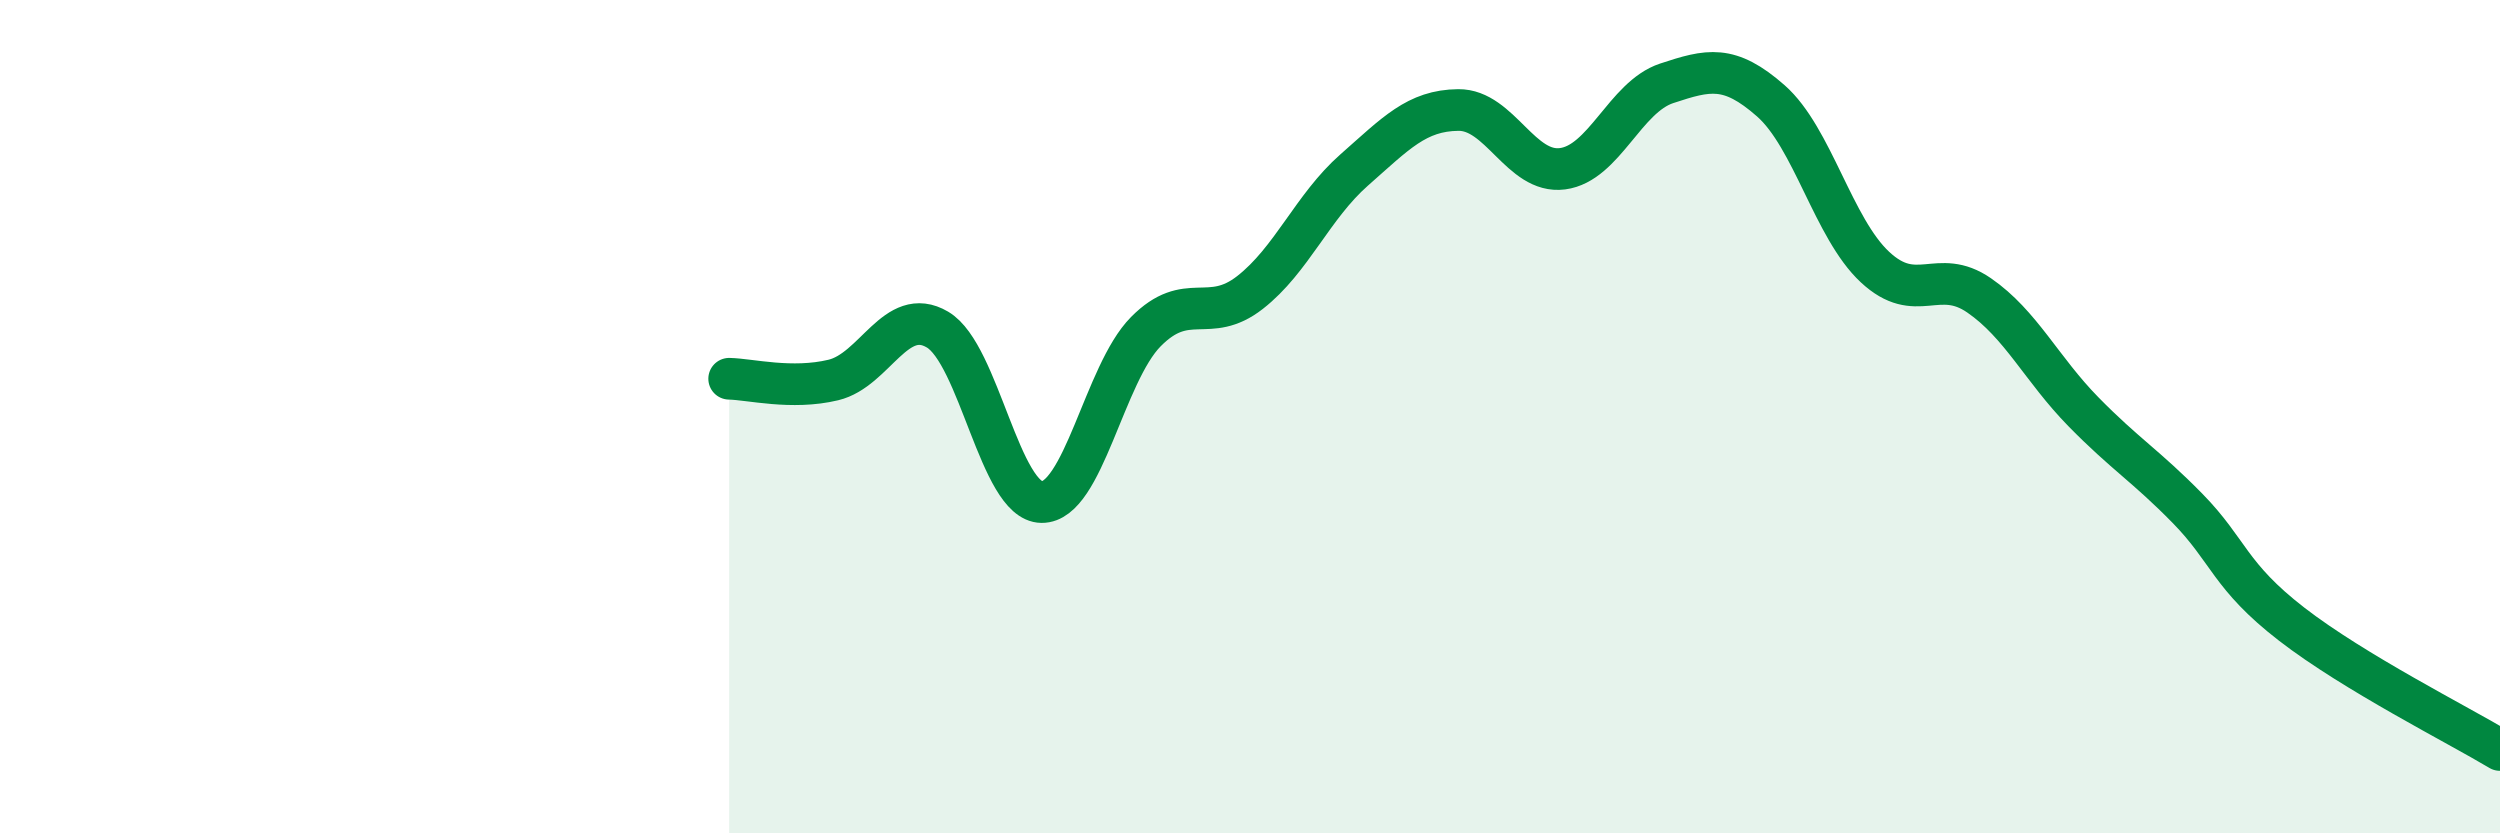
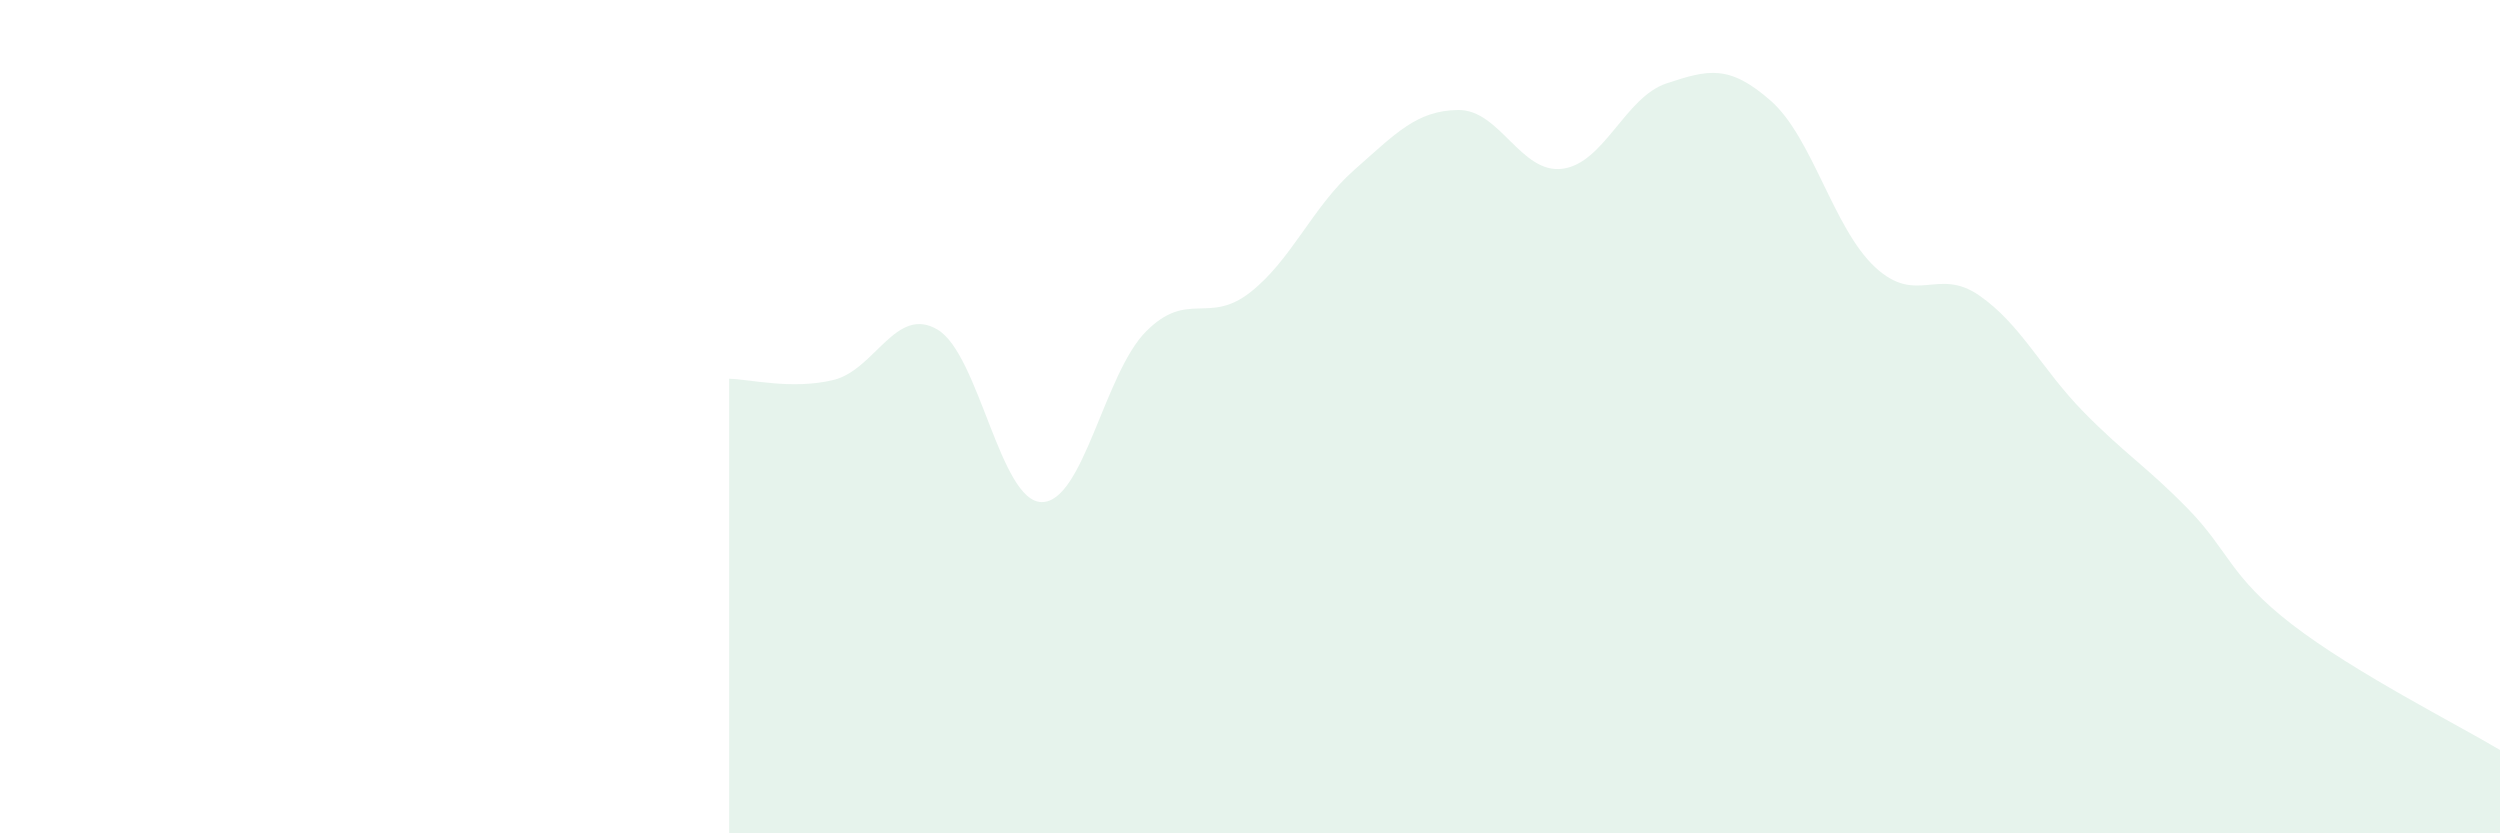
<svg xmlns="http://www.w3.org/2000/svg" width="60" height="20" viewBox="0 0 60 20">
  <path d="M 17.5,9.09 C 18,9.1 19,9.36 20,9.12 C 21,8.88 21.5,7.32 22.5,7.91 C 23.5,8.5 24,12.04 25,12.05 C 26,12.06 26.5,8.97 27.5,7.96 C 28.5,6.95 29,7.8 30,7.02 C 31,6.24 31.5,4.96 32.5,4.08 C 33.5,3.2 34,2.65 35,2.64 C 36,2.63 36.5,4.18 37.5,4.05 C 38.5,3.92 39,2.33 40,2 C 41,1.67 41.5,1.54 42.5,2.42 C 43.5,3.3 44,5.48 45,6.41 C 46,7.34 46.5,6.4 47.5,7.09 C 48.5,7.78 49,8.86 50,9.88 C 51,10.9 51.5,11.18 52.5,12.2 C 53.5,13.22 53.5,13.82 55,14.98 C 56.5,16.14 59,17.4 60,18L60 20L17.5 20Z" fill="#008740" opacity="0.1" stroke-linecap="round" stroke-linejoin="round" />
-   <path d="M 17.5,9.09 C 18,9.1 19,9.36 20,9.12 C 21,8.88 21.5,7.32 22.5,7.91 C 23.5,8.5 24,12.04 25,12.05 C 26,12.06 26.5,8.97 27.5,7.96 C 28.5,6.95 29,7.8 30,7.02 C 31,6.24 31.5,4.96 32.5,4.08 C 33.5,3.2 34,2.65 35,2.64 C 36,2.63 36.5,4.18 37.5,4.05 C 38.5,3.92 39,2.33 40,2 C 41,1.67 41.5,1.54 42.5,2.42 C 43.5,3.3 44,5.48 45,6.41 C 46,7.34 46.5,6.4 47.5,7.09 C 48.5,7.78 49,8.86 50,9.88 C 51,10.9 51.5,11.18 52.5,12.2 C 53.5,13.22 53.5,13.82 55,14.98 C 56.5,16.14 59,17.4 60,18" stroke="#008740" stroke-width="1" fill="none" stroke-linecap="round" stroke-linejoin="round" />
</svg>